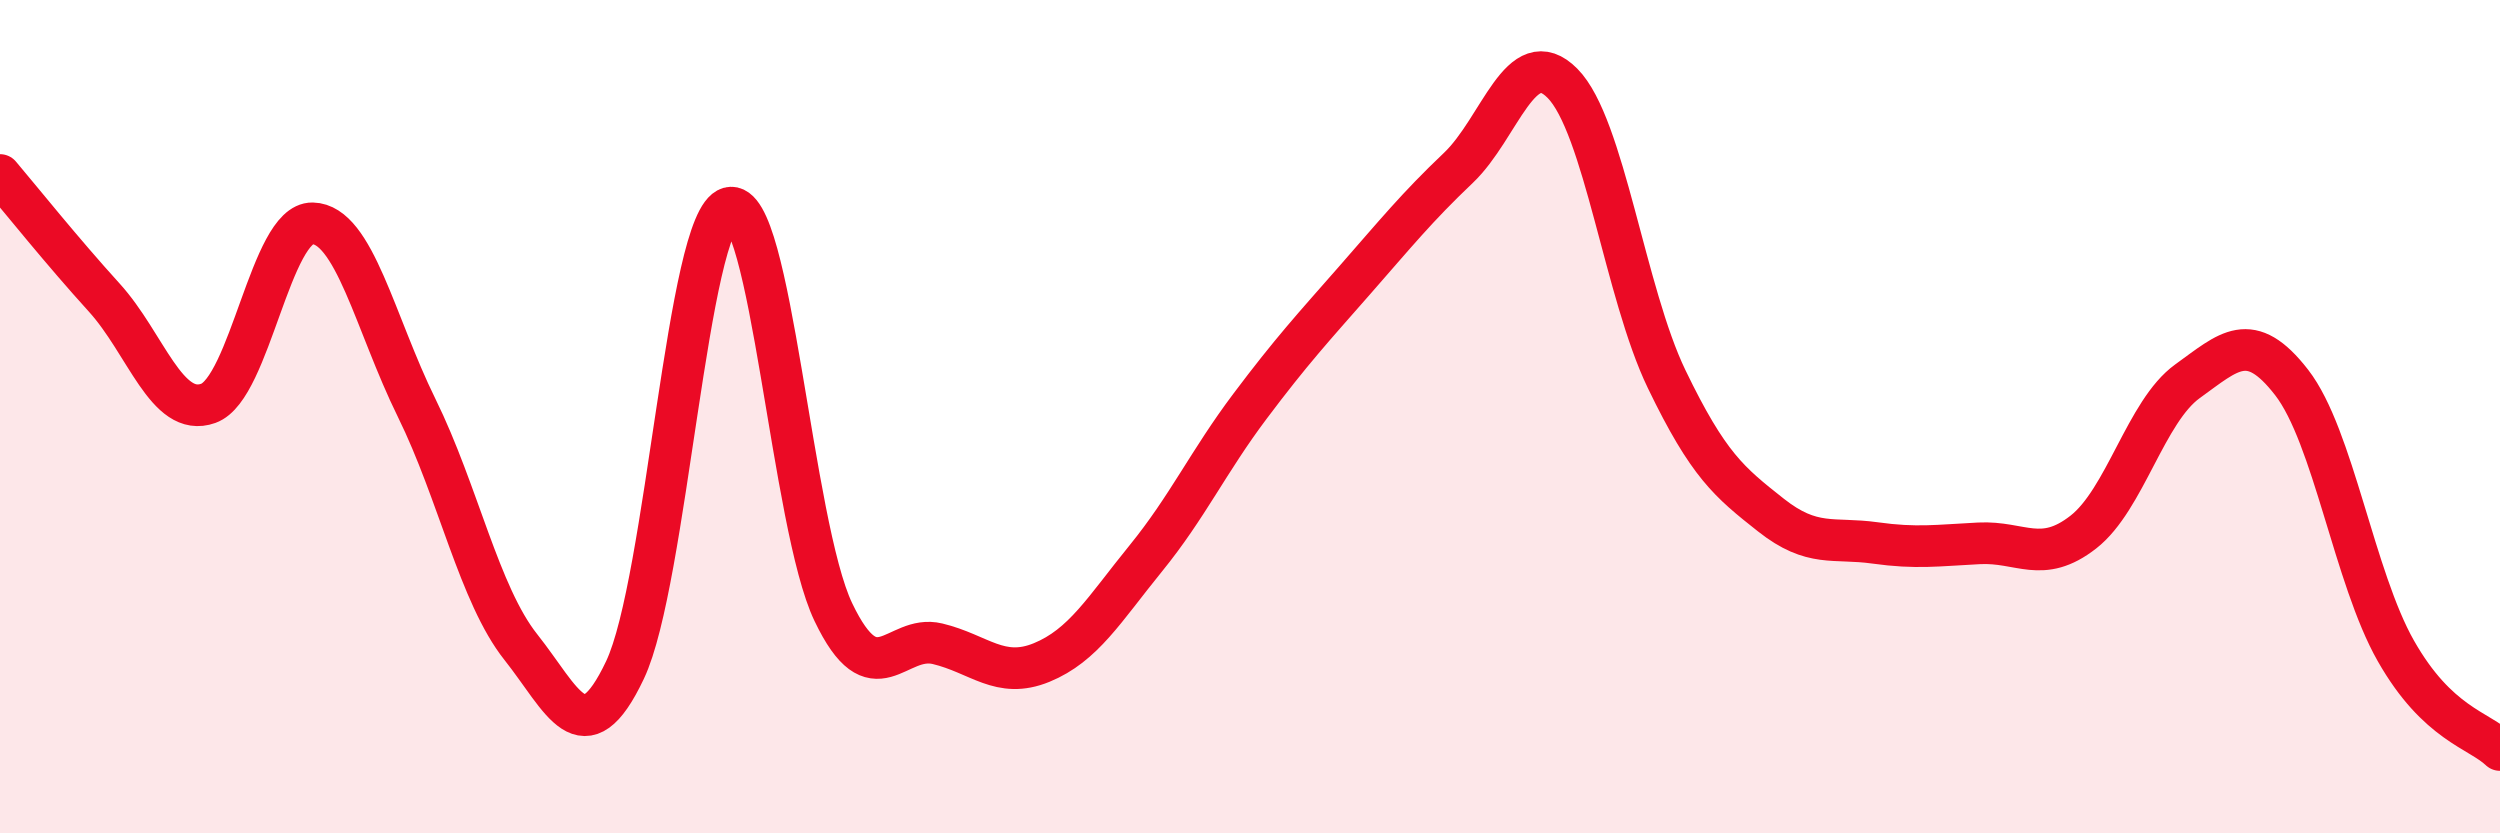
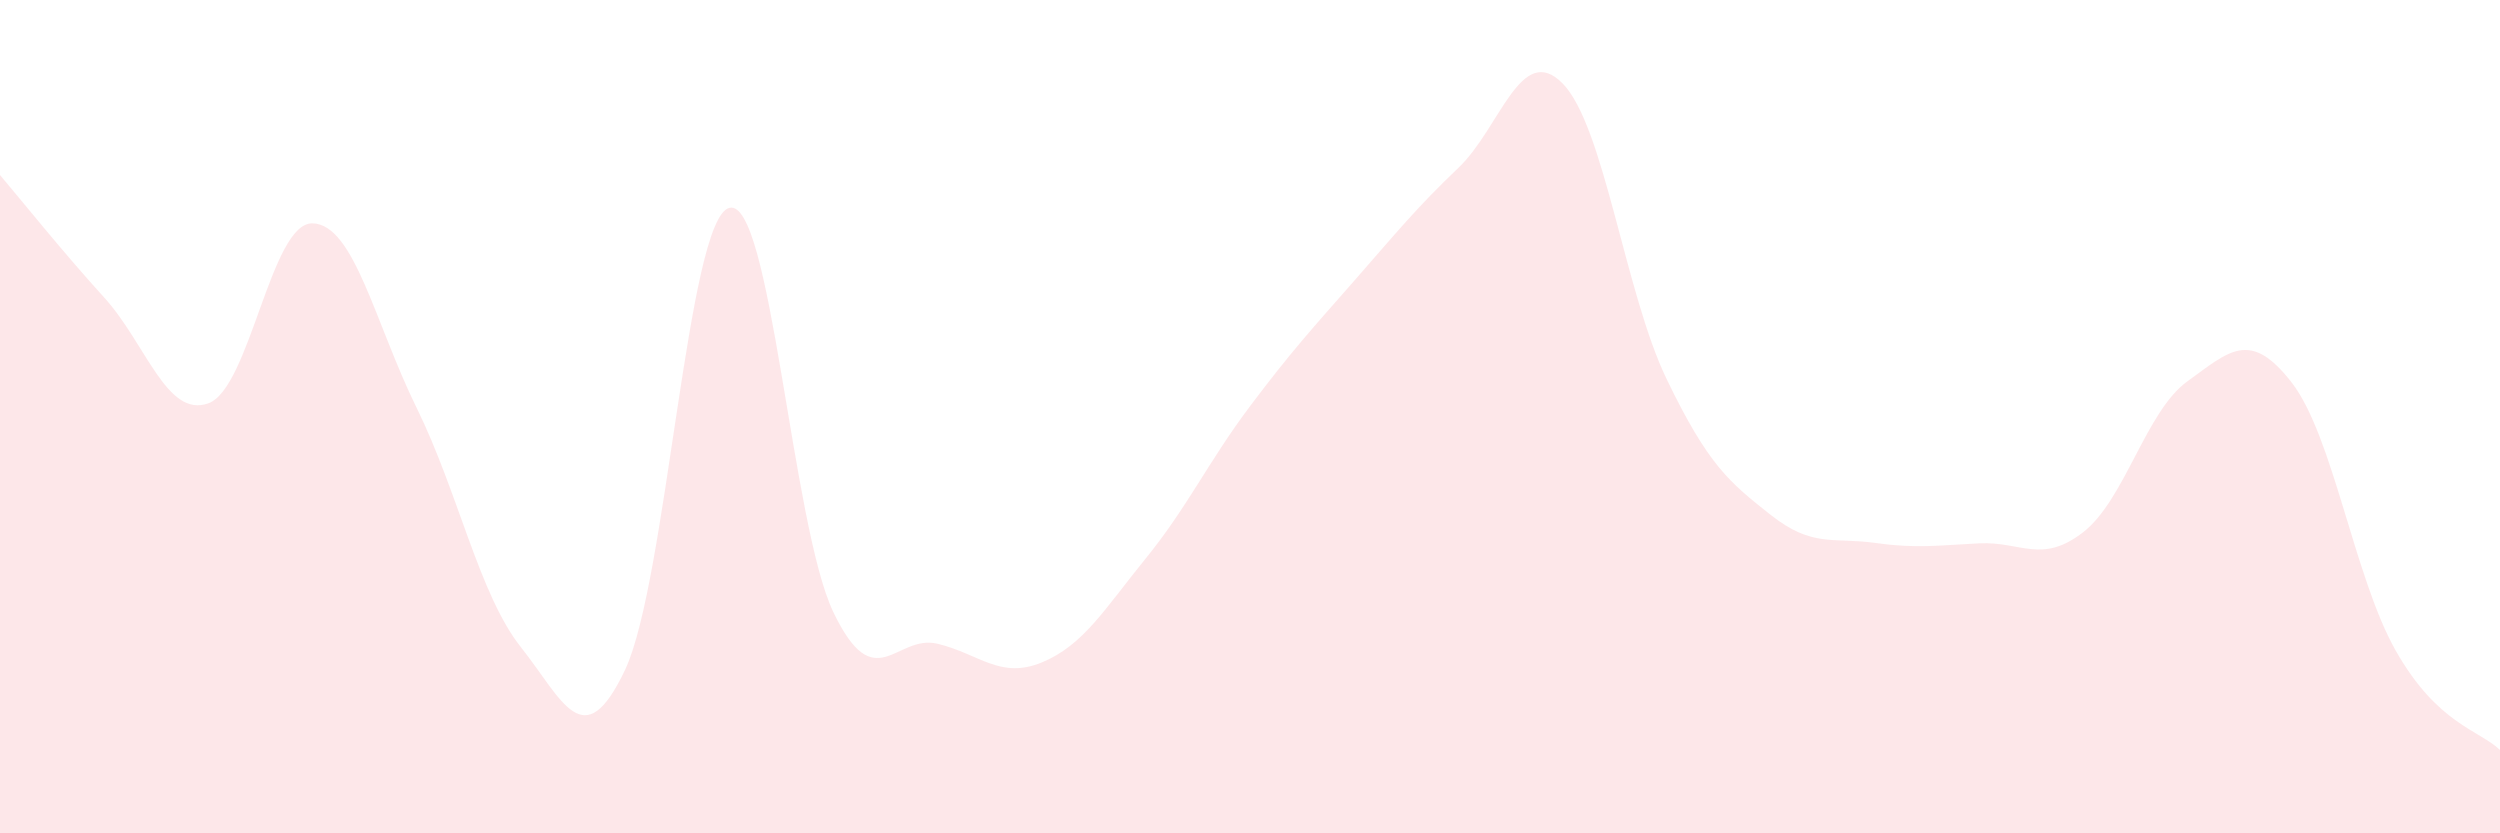
<svg xmlns="http://www.w3.org/2000/svg" width="60" height="20" viewBox="0 0 60 20">
  <path d="M 0,4.2 C 0.5,4.79 1.5,6.04 2.5,7.14 C 3.5,8.24 4,10.04 5,9.68 C 6,9.32 6.5,5.34 7.5,5.36 C 8.5,5.38 9,7.76 10,9.79 C 11,11.82 11.5,14.27 12.5,15.53 C 13.5,16.79 14,18.19 15,16.08 C 16,13.97 16.5,5.27 17.5,4.99 C 18.5,4.71 19,12.6 20,14.69 C 21,16.78 21.5,15.21 22.5,15.45 C 23.5,15.69 24,16.31 25,15.9 C 26,15.49 26.5,14.63 27.5,13.4 C 28.5,12.17 29,11.08 30,9.75 C 31,8.42 31.5,7.88 32.5,6.74 C 33.5,5.6 34,4.98 35,4.03 C 36,3.08 36.5,0.99 37.5,2 C 38.5,3.01 39,7.03 40,9.1 C 41,11.17 41.5,11.57 42.5,12.36 C 43.5,13.15 44,12.89 45,13.03 C 46,13.17 46.5,13.09 47.5,13.04 C 48.5,12.99 49,13.55 50,12.77 C 51,11.99 51.5,9.87 52.5,9.15 C 53.5,8.43 54,7.89 55,9.18 C 56,10.47 56.5,13.86 57.5,15.62 C 58.5,17.38 59.5,17.52 60,18L60 20L0 20Z" fill="#EB0A25" opacity="0.1" stroke-linecap="round" stroke-linejoin="round" />
-   <path d="M 0,4.2 C 0.5,4.79 1.5,6.04 2.5,7.14 C 3.5,8.24 4,10.04 5,9.68 C 6,9.32 6.5,5.34 7.5,5.36 C 8.5,5.38 9,7.76 10,9.79 C 11,11.82 11.5,14.27 12.5,15.53 C 13.5,16.79 14,18.19 15,16.08 C 16,13.97 16.5,5.27 17.5,4.99 C 18.5,4.71 19,12.6 20,14.69 C 21,16.78 21.5,15.21 22.5,15.45 C 23.5,15.69 24,16.31 25,15.9 C 26,15.49 26.5,14.63 27.5,13.4 C 28.5,12.17 29,11.08 30,9.75 C 31,8.42 31.5,7.88 32.5,6.74 C 33.5,5.6 34,4.98 35,4.03 C 36,3.08 36.5,0.99 37.5,2 C 38.5,3.01 39,7.03 40,9.1 C 41,11.17 41.5,11.57 42.5,12.36 C 43.5,13.15 44,12.89 45,13.03 C 46,13.17 46.5,13.09 47.5,13.04 C 48.5,12.99 49,13.55 50,12.77 C 51,11.99 51.5,9.87 52.5,9.15 C 53.5,8.43 54,7.89 55,9.18 C 56,10.47 56.5,13.86 57.5,15.62 C 58.5,17.38 59.5,17.52 60,18" stroke="#EB0A25" stroke-width="1" fill="none" stroke-linecap="round" stroke-linejoin="round" />
</svg>